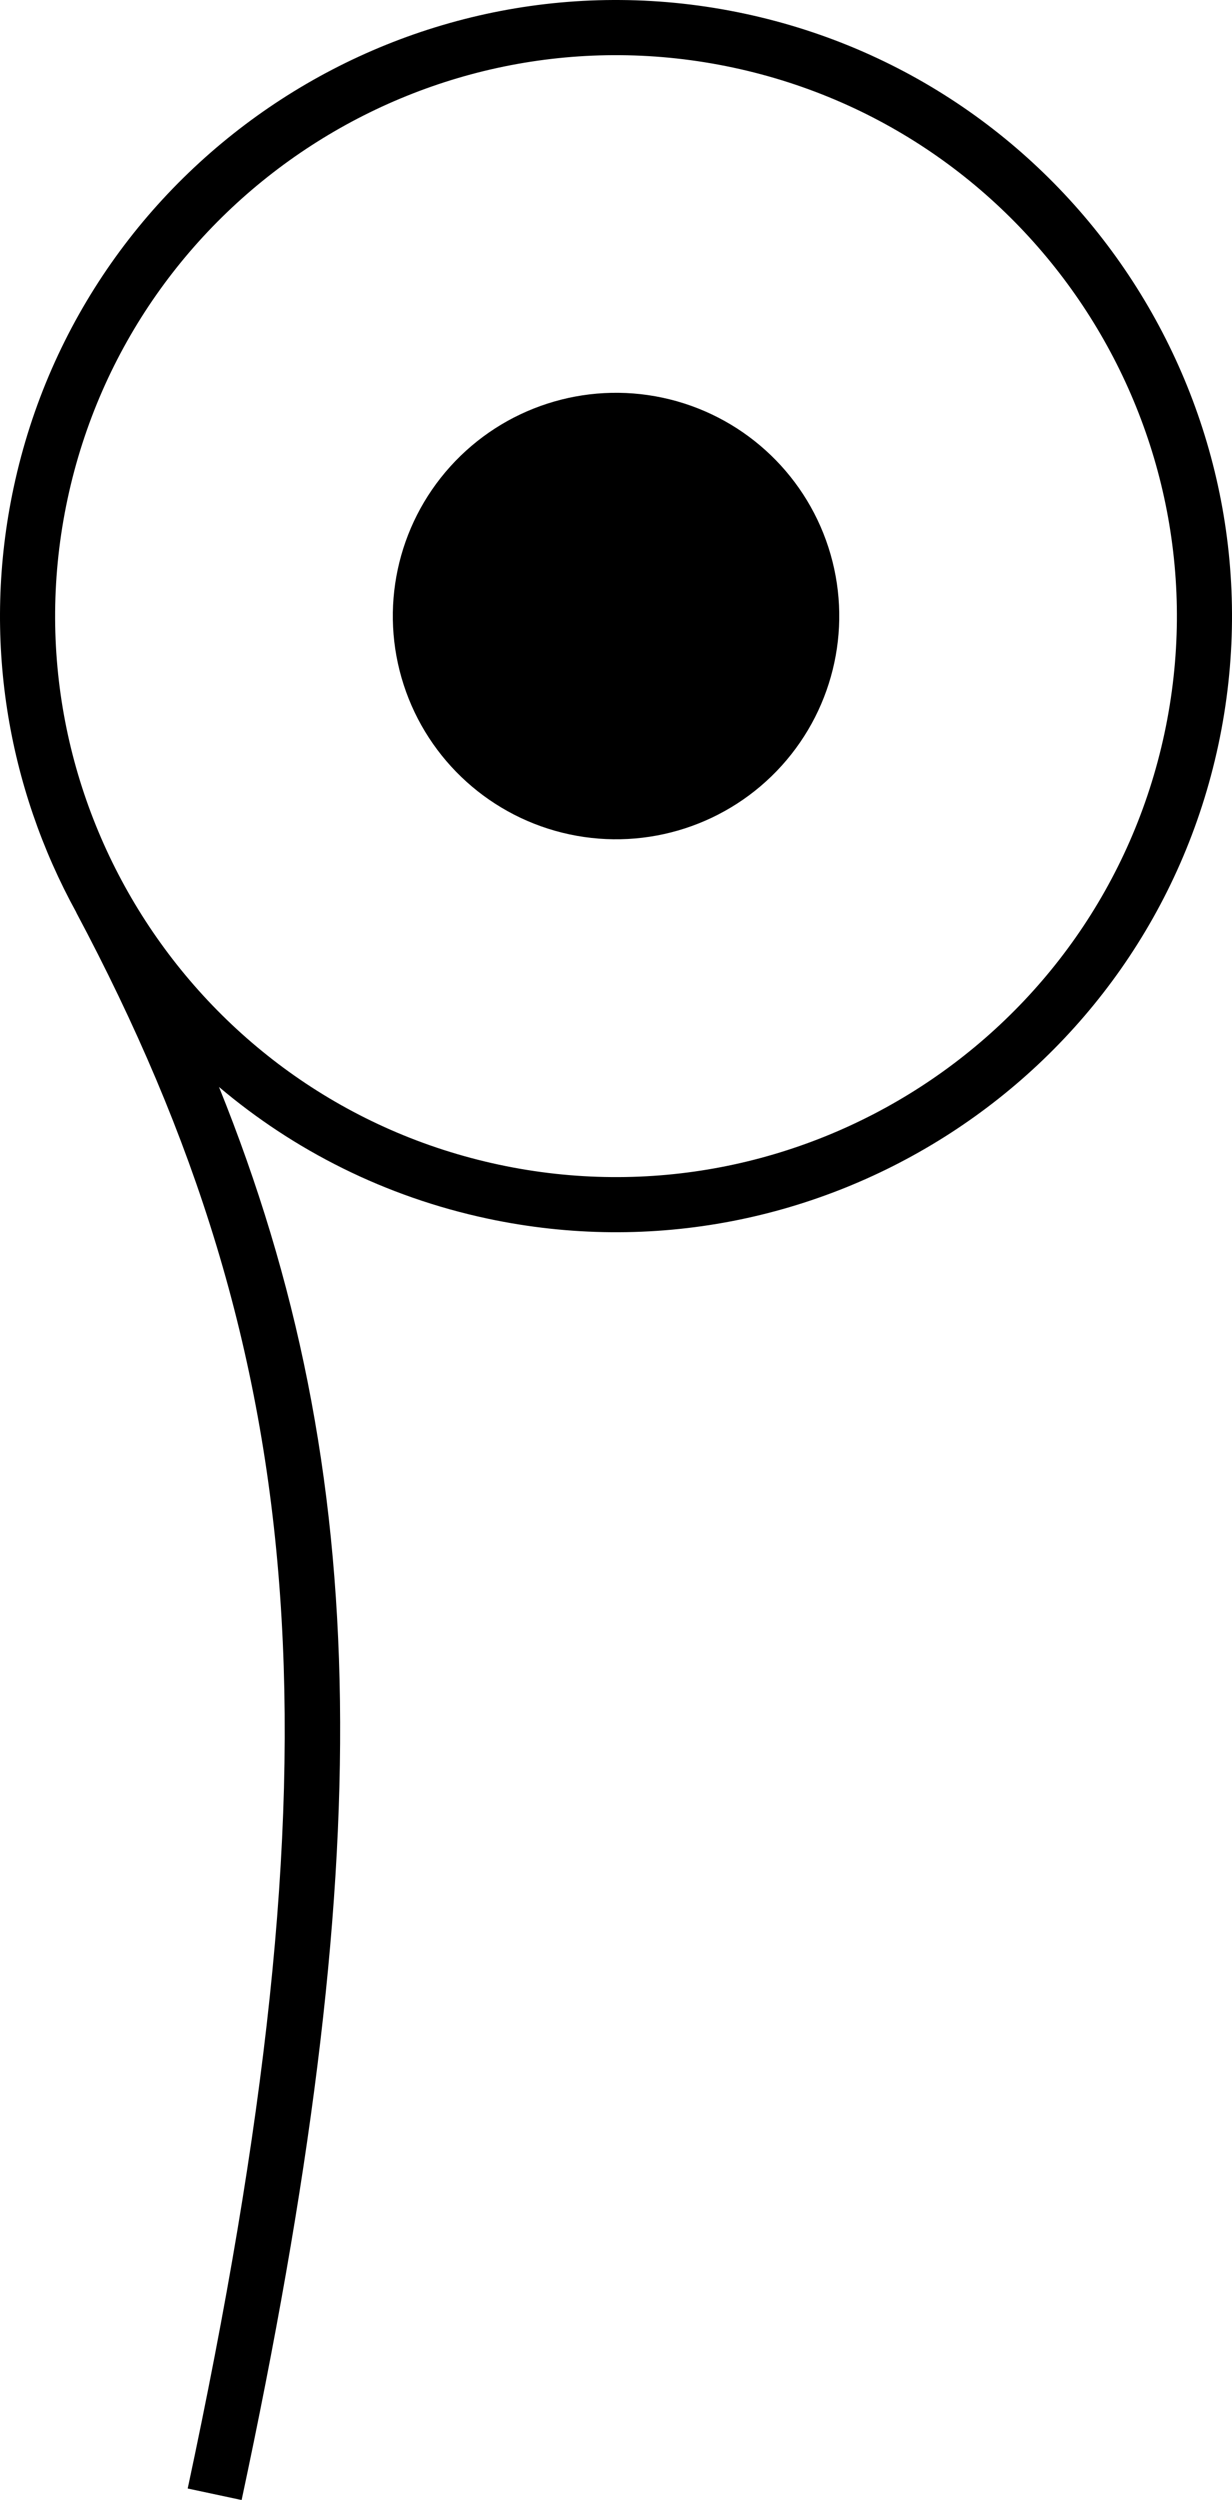
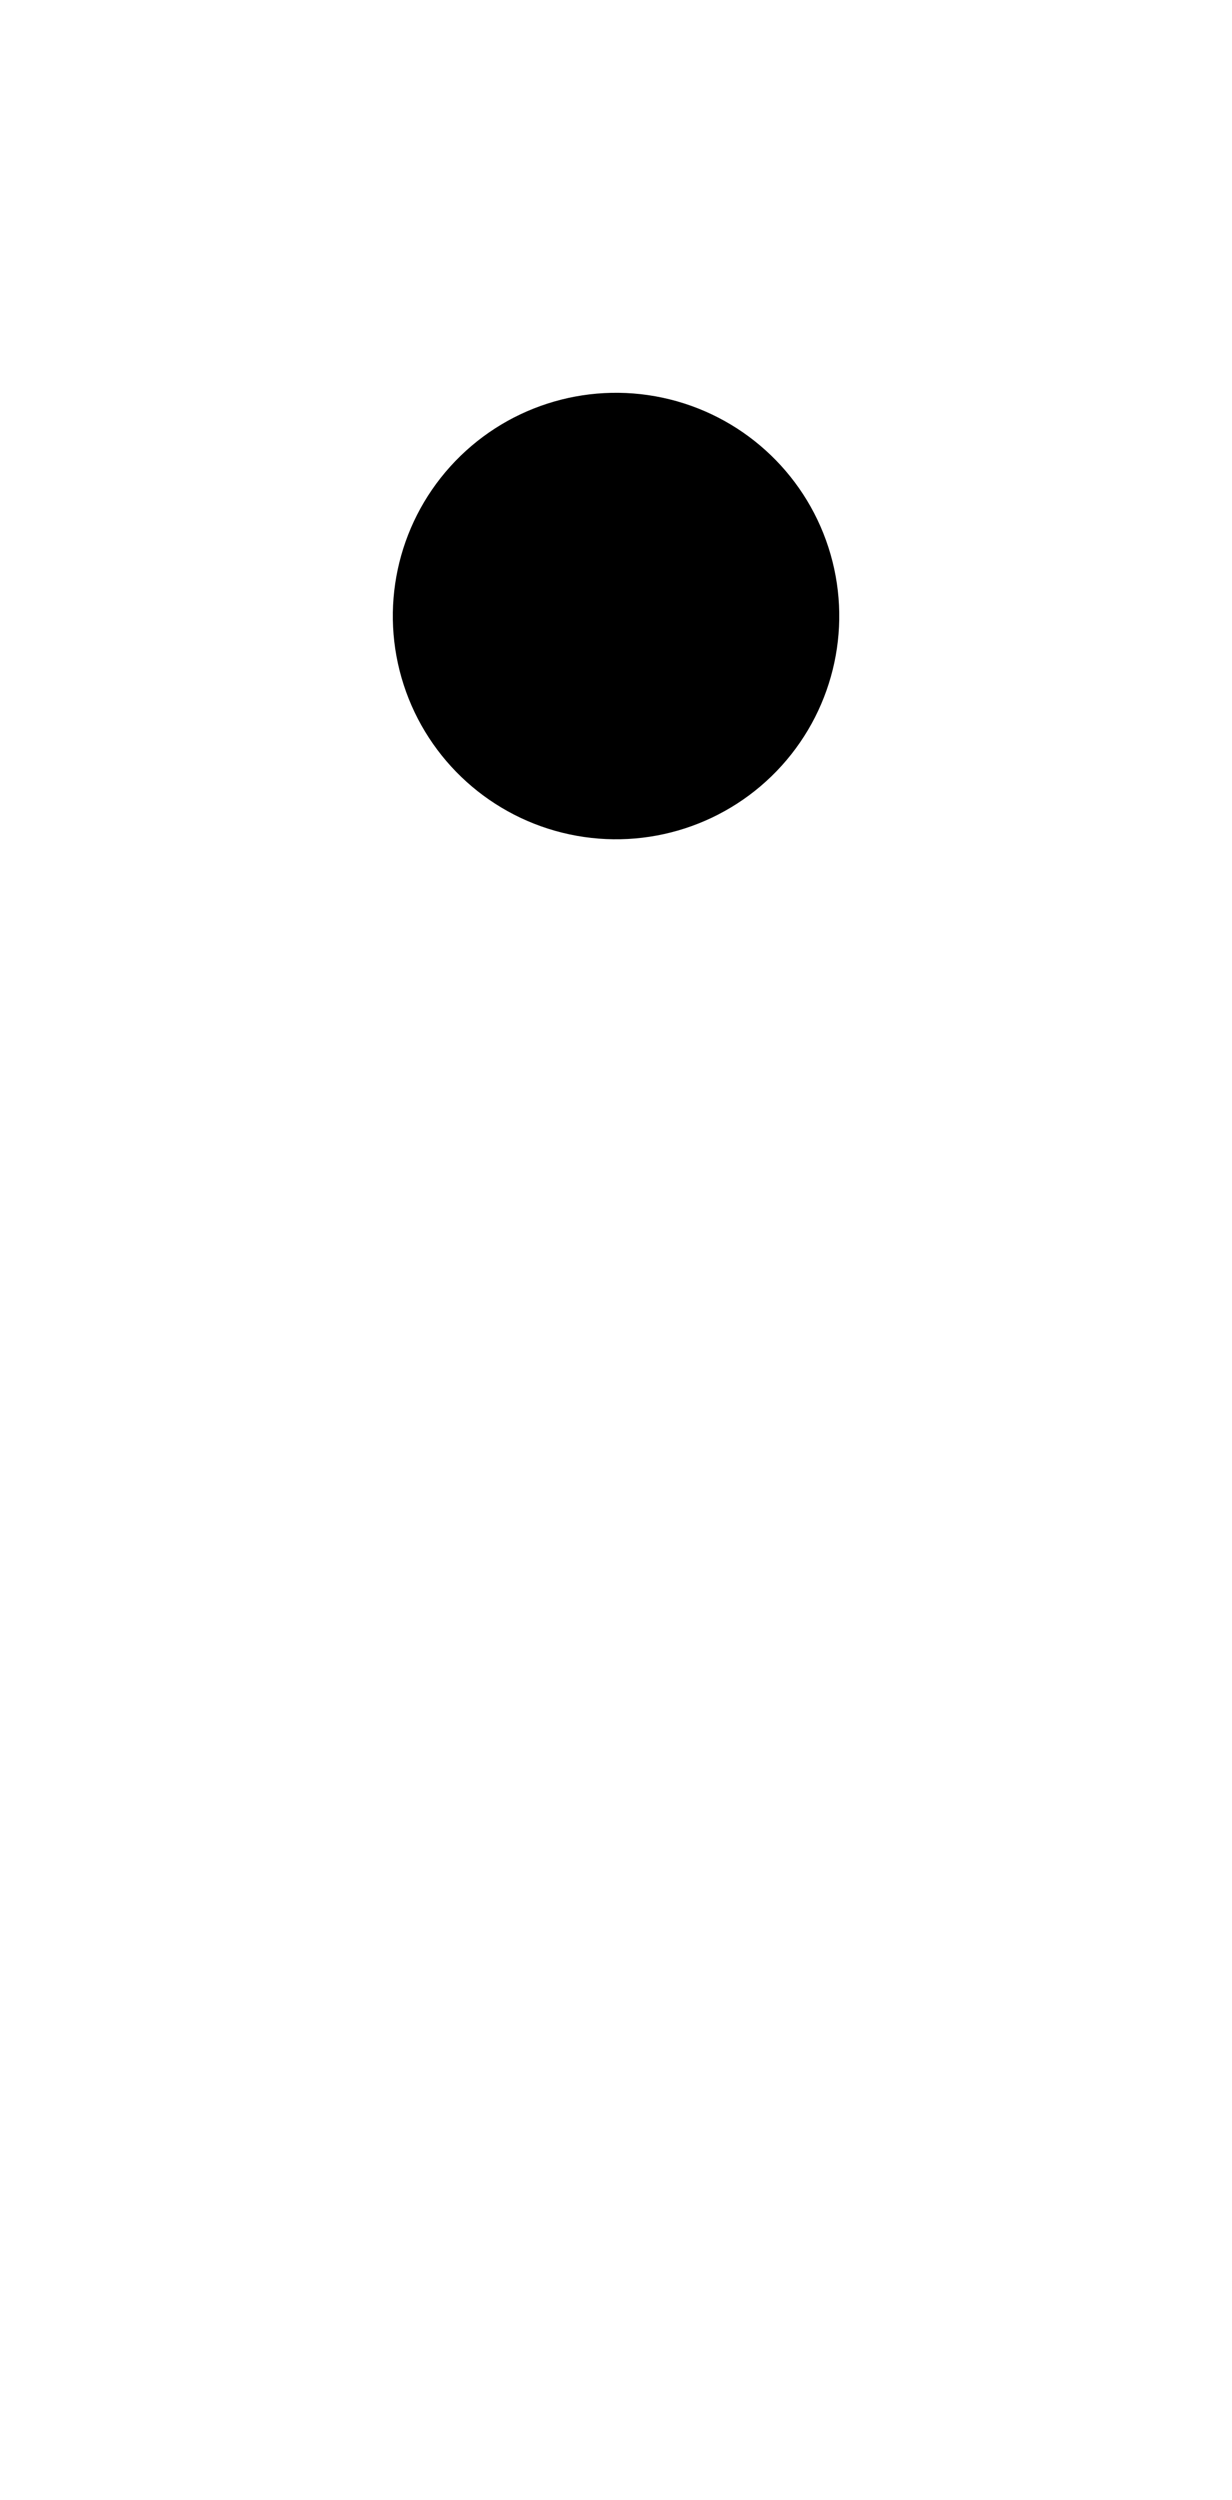
<svg xmlns="http://www.w3.org/2000/svg" version="1.1" id="Laag_1" x="0px" y="0px" viewBox="0 0 139.719 283.465" style="enable-background:new 0 0 139.719 283.465;" xml:space="preserve">
  <g>
    <ellipse transform="matrix(0.209 -0.978 0.978 0.209 -13.061 123.572)" cx="69.86" cy="69.861" rx="25.31" ry="25.313" />
-     <path d="M84.459,1.551C46.795-6.5,9.602,17.593,1.551,55.26c-3.645,17.052-0.701,34.005,7.107,48.202l-0.009,0.005   c27.119,50.926,30.309,96.011,12.638,178.692l6.115,1.306c15.393-72.021,15.203-116.199-2.567-160.221   c8.489,7.184,18.811,12.44,30.425,14.922c37.667,8.052,74.857-16.039,82.909-53.703C146.22,46.796,122.129,9.602,84.459,1.551z    M132.059,83.153c-7.335,34.297-41.196,56.232-75.493,48.9c-34.294-7.329-56.235-41.19-48.903-75.487   c7.332-34.297,41.196-56.229,75.49-48.9C117.451,14.998,139.388,48.859,132.059,83.153z" />
  </g>
</svg>